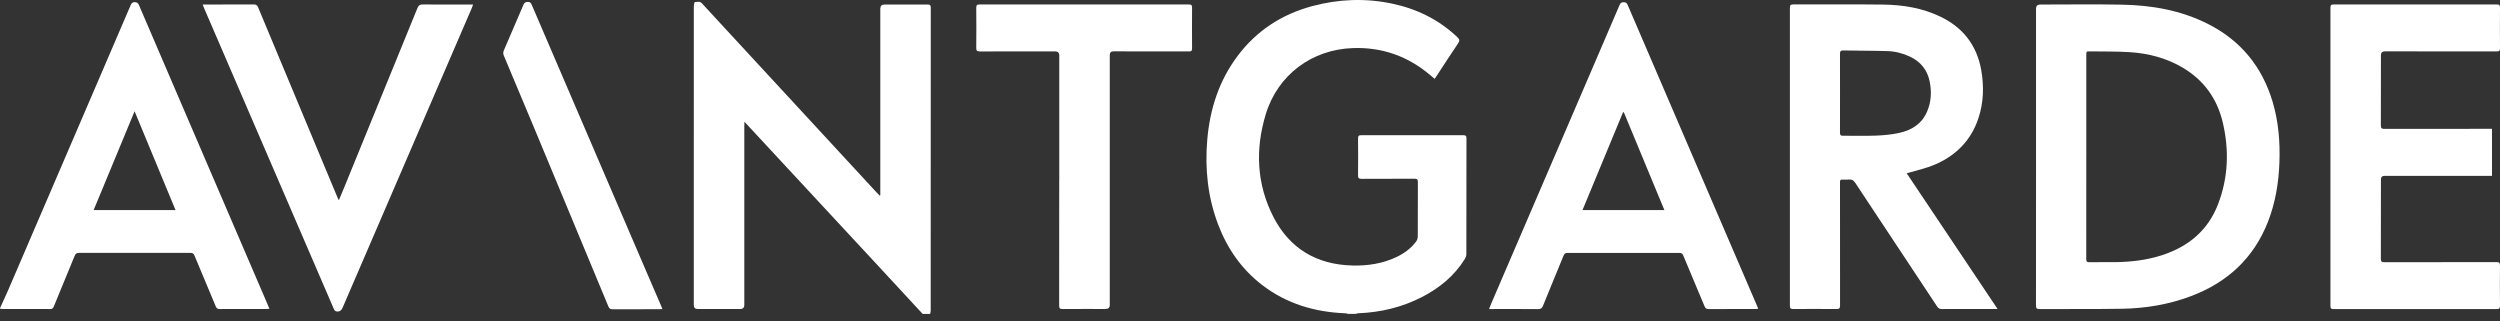
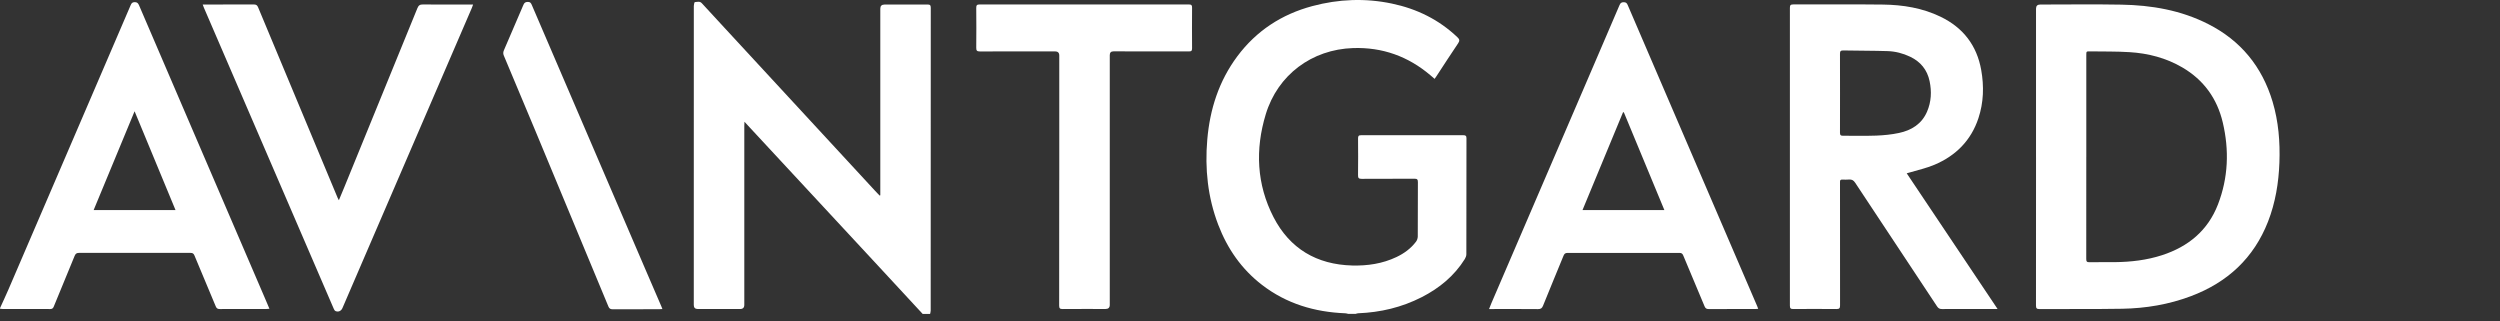
<svg xmlns="http://www.w3.org/2000/svg" width="140" height="18" viewBox="0 0 140 18" fill="none">
  <rect x="0" y="0" width="140" height="18" fill="#333333" stroke="none" />
  <path d="M51.667 17.577C50.861 16.706 50.056 15.835 49.249 14.965C48.142 13.771 47.034 12.577 45.925 11.383C44.615 9.97 43.303 8.558 41.992 7.145C41.903 7.049 41.814 6.953 41.69 6.818C41.686 6.924 41.681 6.984 41.681 7.043C41.681 10.386 41.681 13.729 41.681 17.072C41.681 17.227 41.603 17.305 41.447 17.305C40.658 17.305 39.869 17.305 39.08 17.305C38.928 17.305 38.852 17.231 38.852 17.084C38.852 11.5 38.852 5.915 38.854 0.332C38.854 0.257 38.887 0.119 38.911 0.118C39.042 0.112 39.184 0.052 39.301 0.179C39.717 0.636 40.137 1.087 40.557 1.541C41.803 2.89 43.05 4.24 44.296 5.588C45.868 7.29 47.439 8.992 49.011 10.692C49.092 10.78 49.175 10.864 49.258 10.951C49.272 10.946 49.283 10.94 49.297 10.936C49.297 10.88 49.297 10.824 49.297 10.769C49.297 7.341 49.297 3.913 49.297 0.485C49.297 0.332 49.375 0.255 49.533 0.255C50.333 0.255 51.132 0.259 51.932 0.253C52.072 0.253 52.123 0.28 52.123 0.436C52.119 6.09 52.12 11.742 52.119 17.396C52.119 17.458 52.097 17.519 52.085 17.581H51.669L51.667 17.577Z" fill="white" />
  <path d="M75.502 17.577C75.446 17.565 75.39 17.546 75.334 17.544C73.618 17.476 72.039 17.008 70.665 15.948C69.521 15.065 68.73 13.921 68.219 12.581C67.633 11.045 67.468 9.452 67.607 7.825C67.752 6.122 68.256 4.542 69.288 3.156C70.357 1.723 71.775 0.8 73.495 0.34C74.965 -0.053 76.451 -0.113 77.944 0.2C79.34 0.492 80.579 1.097 81.618 2.088C81.731 2.195 81.756 2.276 81.658 2.421C81.246 3.029 80.849 3.647 80.446 4.261C80.415 4.309 80.381 4.355 80.339 4.417C80.254 4.343 80.178 4.278 80.102 4.214C78.854 3.155 77.414 2.638 75.774 2.692C73.465 2.767 71.552 4.19 70.881 6.404C70.285 8.368 70.37 10.322 71.318 12.162C72.227 13.924 73.735 14.816 75.725 14.868C76.582 14.89 77.416 14.767 78.199 14.396C78.628 14.193 79.006 13.918 79.295 13.537C79.354 13.46 79.393 13.346 79.395 13.248C79.402 12.231 79.396 11.215 79.402 10.198C79.402 10.051 79.36 10.008 79.213 10.008C78.227 10.014 77.24 10.008 76.254 10.015C76.09 10.016 76.047 9.97 76.05 9.808C76.058 9.121 76.057 8.435 76.051 7.748C76.051 7.619 76.084 7.572 76.219 7.572C78.128 7.575 80.037 7.575 81.946 7.572C82.074 7.572 82.122 7.605 82.122 7.742C82.118 9.908 82.121 12.075 82.116 14.242C82.116 14.331 82.076 14.429 82.029 14.507C81.437 15.455 80.604 16.136 79.619 16.64C78.501 17.211 77.308 17.495 76.055 17.543C76.01 17.544 75.965 17.564 75.92 17.576H75.504L75.502 17.577Z" fill="white" />
  <path d="M0 17.257C0.158 16.909 0.321 16.564 0.472 16.213C1.98 12.71 3.484 9.206 4.991 5.703C5.766 3.9 6.541 2.097 7.315 0.294C7.36 0.187 7.405 0.121 7.542 0.12C7.682 0.119 7.736 0.181 7.786 0.295C8.907 2.91 10.033 5.523 11.155 8.137C12.382 10.991 13.609 13.845 14.836 16.698C14.916 16.887 14.997 17.077 15.088 17.291C15.008 17.297 14.952 17.304 14.897 17.304C14.034 17.304 13.17 17.303 12.307 17.306C12.189 17.306 12.129 17.272 12.082 17.158C11.688 16.205 11.283 15.255 10.887 14.302C10.843 14.198 10.787 14.162 10.673 14.162C8.589 14.165 6.505 14.165 4.419 14.162C4.28 14.162 4.226 14.217 4.178 14.333C3.792 15.278 3.398 16.221 3.012 17.166C2.973 17.262 2.926 17.306 2.815 17.306C1.925 17.301 1.035 17.304 0.144 17.303C0.096 17.303 0.049 17.293 0.001 17.288C0.001 17.278 0.001 17.267 0.001 17.256L0 17.257ZM9.829 11.764C9.065 9.921 8.31 8.097 7.537 6.231C6.764 8.099 6.007 9.923 5.244 11.764H9.829Z" fill="white" />
  <path d="M114.017 8.775C114.017 6.012 114.017 3.25 114.017 0.488C114.017 0.332 114.095 0.254 114.251 0.254C115.765 0.254 117.28 0.232 118.793 0.26C120.486 0.289 122.133 0.571 123.662 1.349C125.489 2.278 126.679 3.739 127.265 5.695C127.598 6.808 127.688 7.949 127.647 9.104C127.605 10.239 127.424 11.347 127.01 12.41C126.21 14.458 124.735 15.815 122.695 16.584C121.456 17.051 120.165 17.267 118.847 17.29C117.301 17.316 115.755 17.299 114.21 17.308C114.054 17.308 114.015 17.261 114.015 17.109C114.019 14.331 114.018 11.553 114.018 8.775H114.017ZM116.832 8.785C116.832 10.69 116.833 12.596 116.83 14.501C116.83 14.638 116.861 14.688 117.007 14.684C117.481 14.676 117.955 14.684 118.43 14.68C119.33 14.671 120.216 14.569 121.075 14.29C122.544 13.813 123.641 12.909 124.205 11.451C124.784 9.955 124.842 8.409 124.474 6.854C124.158 5.518 123.409 4.478 122.214 3.778C121.299 3.243 120.297 2.984 119.249 2.92C118.516 2.875 117.779 2.888 117.045 2.877C116.834 2.874 116.833 2.877 116.833 3.085C116.833 4.985 116.833 6.885 116.833 8.784L116.832 8.785Z" fill="white" />
  <path d="M111.864 17.304C111.774 17.304 111.724 17.304 111.673 17.304C110.697 17.304 109.722 17.302 108.746 17.306C108.619 17.306 108.546 17.265 108.476 17.159C106.949 14.85 105.416 12.545 103.891 10.235C103.799 10.096 103.702 10.039 103.541 10.054C103.42 10.066 103.297 10.06 103.174 10.056C103.081 10.052 103.033 10.085 103.04 10.184C103.043 10.227 103.04 10.27 103.04 10.311C103.04 12.574 103.039 14.835 103.043 17.097C103.043 17.255 103.009 17.308 102.841 17.306C102.037 17.298 101.231 17.299 100.427 17.305C100.288 17.305 100.234 17.278 100.234 17.122C100.239 11.56 100.238 5.998 100.234 0.437C100.234 0.29 100.274 0.248 100.422 0.248C102.096 0.252 103.771 0.235 105.444 0.256C106.564 0.27 107.663 0.446 108.684 0.943C109.939 1.554 110.704 2.545 110.948 3.921C111.109 4.83 111.085 5.734 110.792 6.618C110.379 7.868 109.524 8.721 108.329 9.227C107.882 9.418 107.397 9.52 106.93 9.662C106.89 9.674 106.85 9.685 106.776 9.705C108.469 12.234 110.152 14.747 111.863 17.302L111.864 17.304ZM103.041 5.219C103.041 5.96 103.043 6.699 103.039 7.439C103.039 7.566 103.078 7.602 103.203 7.602C103.827 7.597 104.45 7.617 105.073 7.594C105.497 7.577 105.925 7.535 106.339 7.447C107.042 7.299 107.618 6.944 107.915 6.252C108.152 5.702 108.18 5.127 108.058 4.546C107.924 3.91 107.553 3.455 106.966 3.176C106.566 2.985 106.141 2.876 105.703 2.862C104.878 2.836 104.051 2.842 103.225 2.825C103.072 2.821 103.038 2.874 103.039 3.016C103.045 3.751 103.041 4.485 103.041 5.219Z" fill="white" />
-   <path d="M139.552 7.216V9.848H139.343C137.408 9.848 135.473 9.848 133.537 9.848C133.4 9.848 133.332 9.917 133.332 10.057C133.332 11.531 133.334 13.006 133.328 14.481C133.328 14.644 133.371 14.685 133.534 14.685C135.624 14.679 137.714 14.683 139.803 14.678C139.959 14.678 140 14.723 139.999 14.875C139.992 15.626 139.992 16.376 139.999 17.127C139.999 17.266 139.961 17.308 139.82 17.308C136.771 17.304 133.72 17.304 130.671 17.308C130.533 17.308 130.505 17.261 130.505 17.133C130.507 11.565 130.507 5.998 130.505 0.429C130.505 0.289 130.542 0.25 130.684 0.25C133.729 0.254 136.773 0.254 139.817 0.25C139.956 0.25 140.002 0.286 140 0.428C139.994 1.184 139.993 1.94 140 2.695C140.002 2.85 139.947 2.88 139.807 2.878C137.722 2.875 135.637 2.876 133.553 2.876C133.405 2.876 133.332 2.948 133.332 3.091C133.332 4.401 133.334 5.71 133.328 7.02C133.328 7.172 133.369 7.218 133.524 7.218C135.46 7.213 137.394 7.214 139.33 7.214H139.552V7.216Z" fill="white" />
  <path d="M98.46 17.295C98.398 17.299 98.353 17.304 98.307 17.304C97.432 17.304 96.559 17.301 95.684 17.307C95.555 17.307 95.5 17.261 95.452 17.146C95.059 16.197 94.656 15.254 94.262 14.307C94.219 14.203 94.167 14.163 94.05 14.163C91.96 14.167 89.871 14.168 87.781 14.163C87.645 14.163 87.597 14.221 87.553 14.331C87.173 15.261 86.785 16.189 86.41 17.121C86.353 17.261 86.284 17.311 86.13 17.31C85.288 17.301 84.445 17.306 83.604 17.306H83.387C83.439 17.177 83.477 17.074 83.52 16.974C85.492 12.386 87.465 7.8 89.437 3.213C89.858 2.236 90.28 1.26 90.696 0.28C90.746 0.164 90.808 0.122 90.933 0.124C91.058 0.124 91.107 0.177 91.152 0.283C92.898 4.348 94.647 8.412 96.395 12.477C97.065 14.036 97.736 15.594 98.406 17.153C98.424 17.195 98.439 17.239 98.46 17.298V17.295ZM93.205 11.764C92.443 9.923 91.688 8.104 90.933 6.284C90.918 6.286 90.904 6.288 90.888 6.291C90.135 8.11 89.38 9.928 88.62 11.765H93.205V11.764Z" fill="white" />
  <path d="M11.35 0.253C11.428 0.253 11.479 0.253 11.531 0.253C12.427 0.253 13.323 0.256 14.218 0.25C14.346 0.25 14.406 0.294 14.453 0.408C15.936 3.966 17.423 7.524 18.909 11.082C18.924 11.115 18.943 11.146 18.977 11.213C19.085 10.954 19.183 10.722 19.278 10.49C20.644 7.148 22.011 3.805 23.373 0.461C23.436 0.307 23.51 0.247 23.685 0.25C24.549 0.26 25.413 0.254 26.276 0.254C26.338 0.254 26.401 0.254 26.494 0.254C26.466 0.332 26.448 0.389 26.424 0.443C24.373 5.2 22.322 9.957 20.271 14.713C19.906 15.558 19.543 16.403 19.179 17.248C19.107 17.417 18.951 17.49 18.787 17.419C18.743 17.4 18.71 17.336 18.688 17.286C17.979 15.646 17.272 14.004 16.565 12.363C14.85 8.387 13.136 4.412 11.421 0.437C11.398 0.385 11.38 0.332 11.352 0.256L11.35 0.253Z" fill="white" />
  <path d="M59.319 10.086C59.319 7.76 59.319 5.434 59.319 3.108C59.319 2.954 59.239 2.877 59.081 2.877C57.679 2.877 56.277 2.875 54.874 2.881C54.712 2.881 54.668 2.837 54.67 2.675C54.678 1.93 54.677 1.185 54.67 0.44C54.669 0.294 54.71 0.25 54.859 0.25C58.767 0.254 62.674 0.254 66.582 0.25C66.731 0.25 66.757 0.302 66.756 0.434C66.75 1.19 66.75 1.946 66.756 2.701C66.757 2.843 66.718 2.881 66.576 2.88C65.17 2.875 63.761 2.876 62.355 2.876C62.216 2.876 62.147 2.946 62.147 3.085C62.147 7.748 62.147 12.411 62.147 17.074C62.147 17.227 62.068 17.303 61.91 17.303C61.111 17.303 60.311 17.299 59.511 17.306C59.358 17.308 59.313 17.266 59.313 17.11C59.317 14.768 59.316 12.426 59.316 10.084L59.319 10.086Z" fill="white" />
  <path d="M37.096 17.306C37.012 17.311 36.955 17.316 36.899 17.316C36.035 17.316 35.172 17.313 34.308 17.319C34.182 17.319 34.12 17.281 34.071 17.165C32.706 13.874 31.339 10.586 29.969 7.298C29.388 5.902 28.802 4.507 28.214 3.113C28.169 3.006 28.174 2.921 28.219 2.815C28.587 1.969 28.952 1.121 29.312 0.27C29.364 0.147 29.431 0.108 29.562 0.107C29.692 0.105 29.735 0.172 29.778 0.271C30.802 2.657 31.828 5.041 32.853 7.427C33.945 9.968 35.036 12.51 36.128 15.051C36.428 15.748 36.729 16.446 37.03 17.143C37.049 17.187 37.066 17.231 37.095 17.306H37.096Z" fill="white" />
</svg>